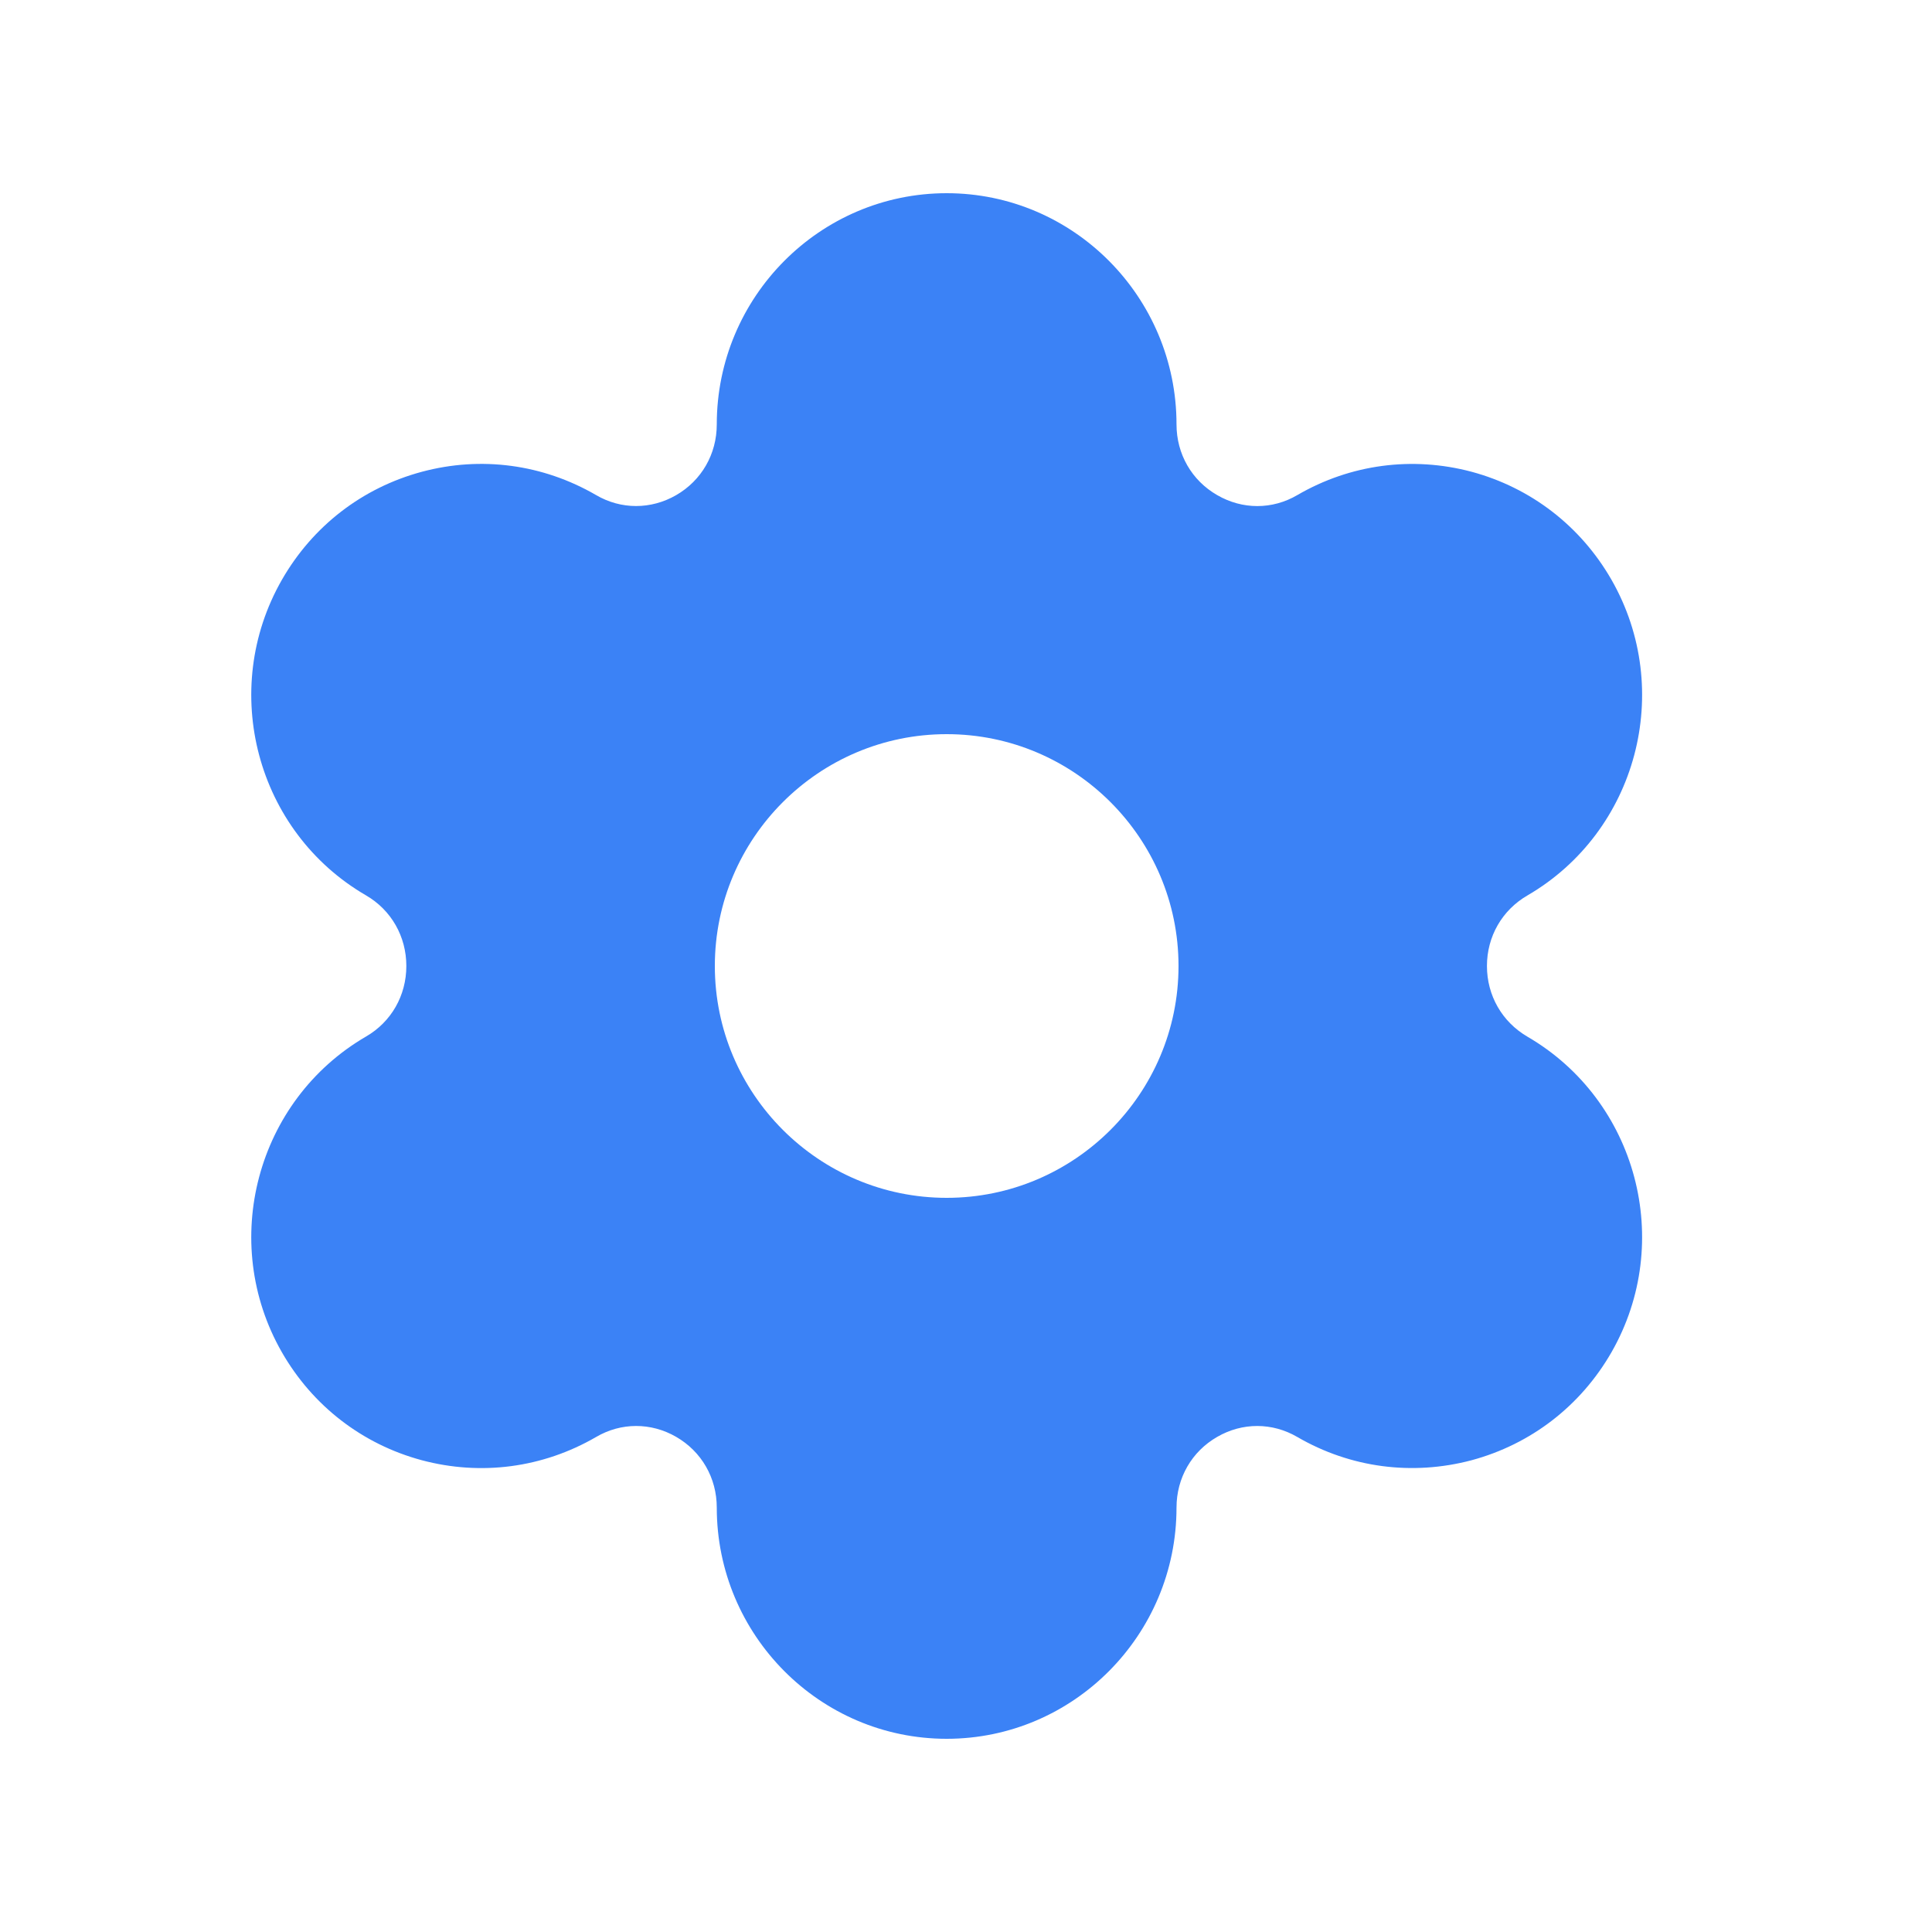
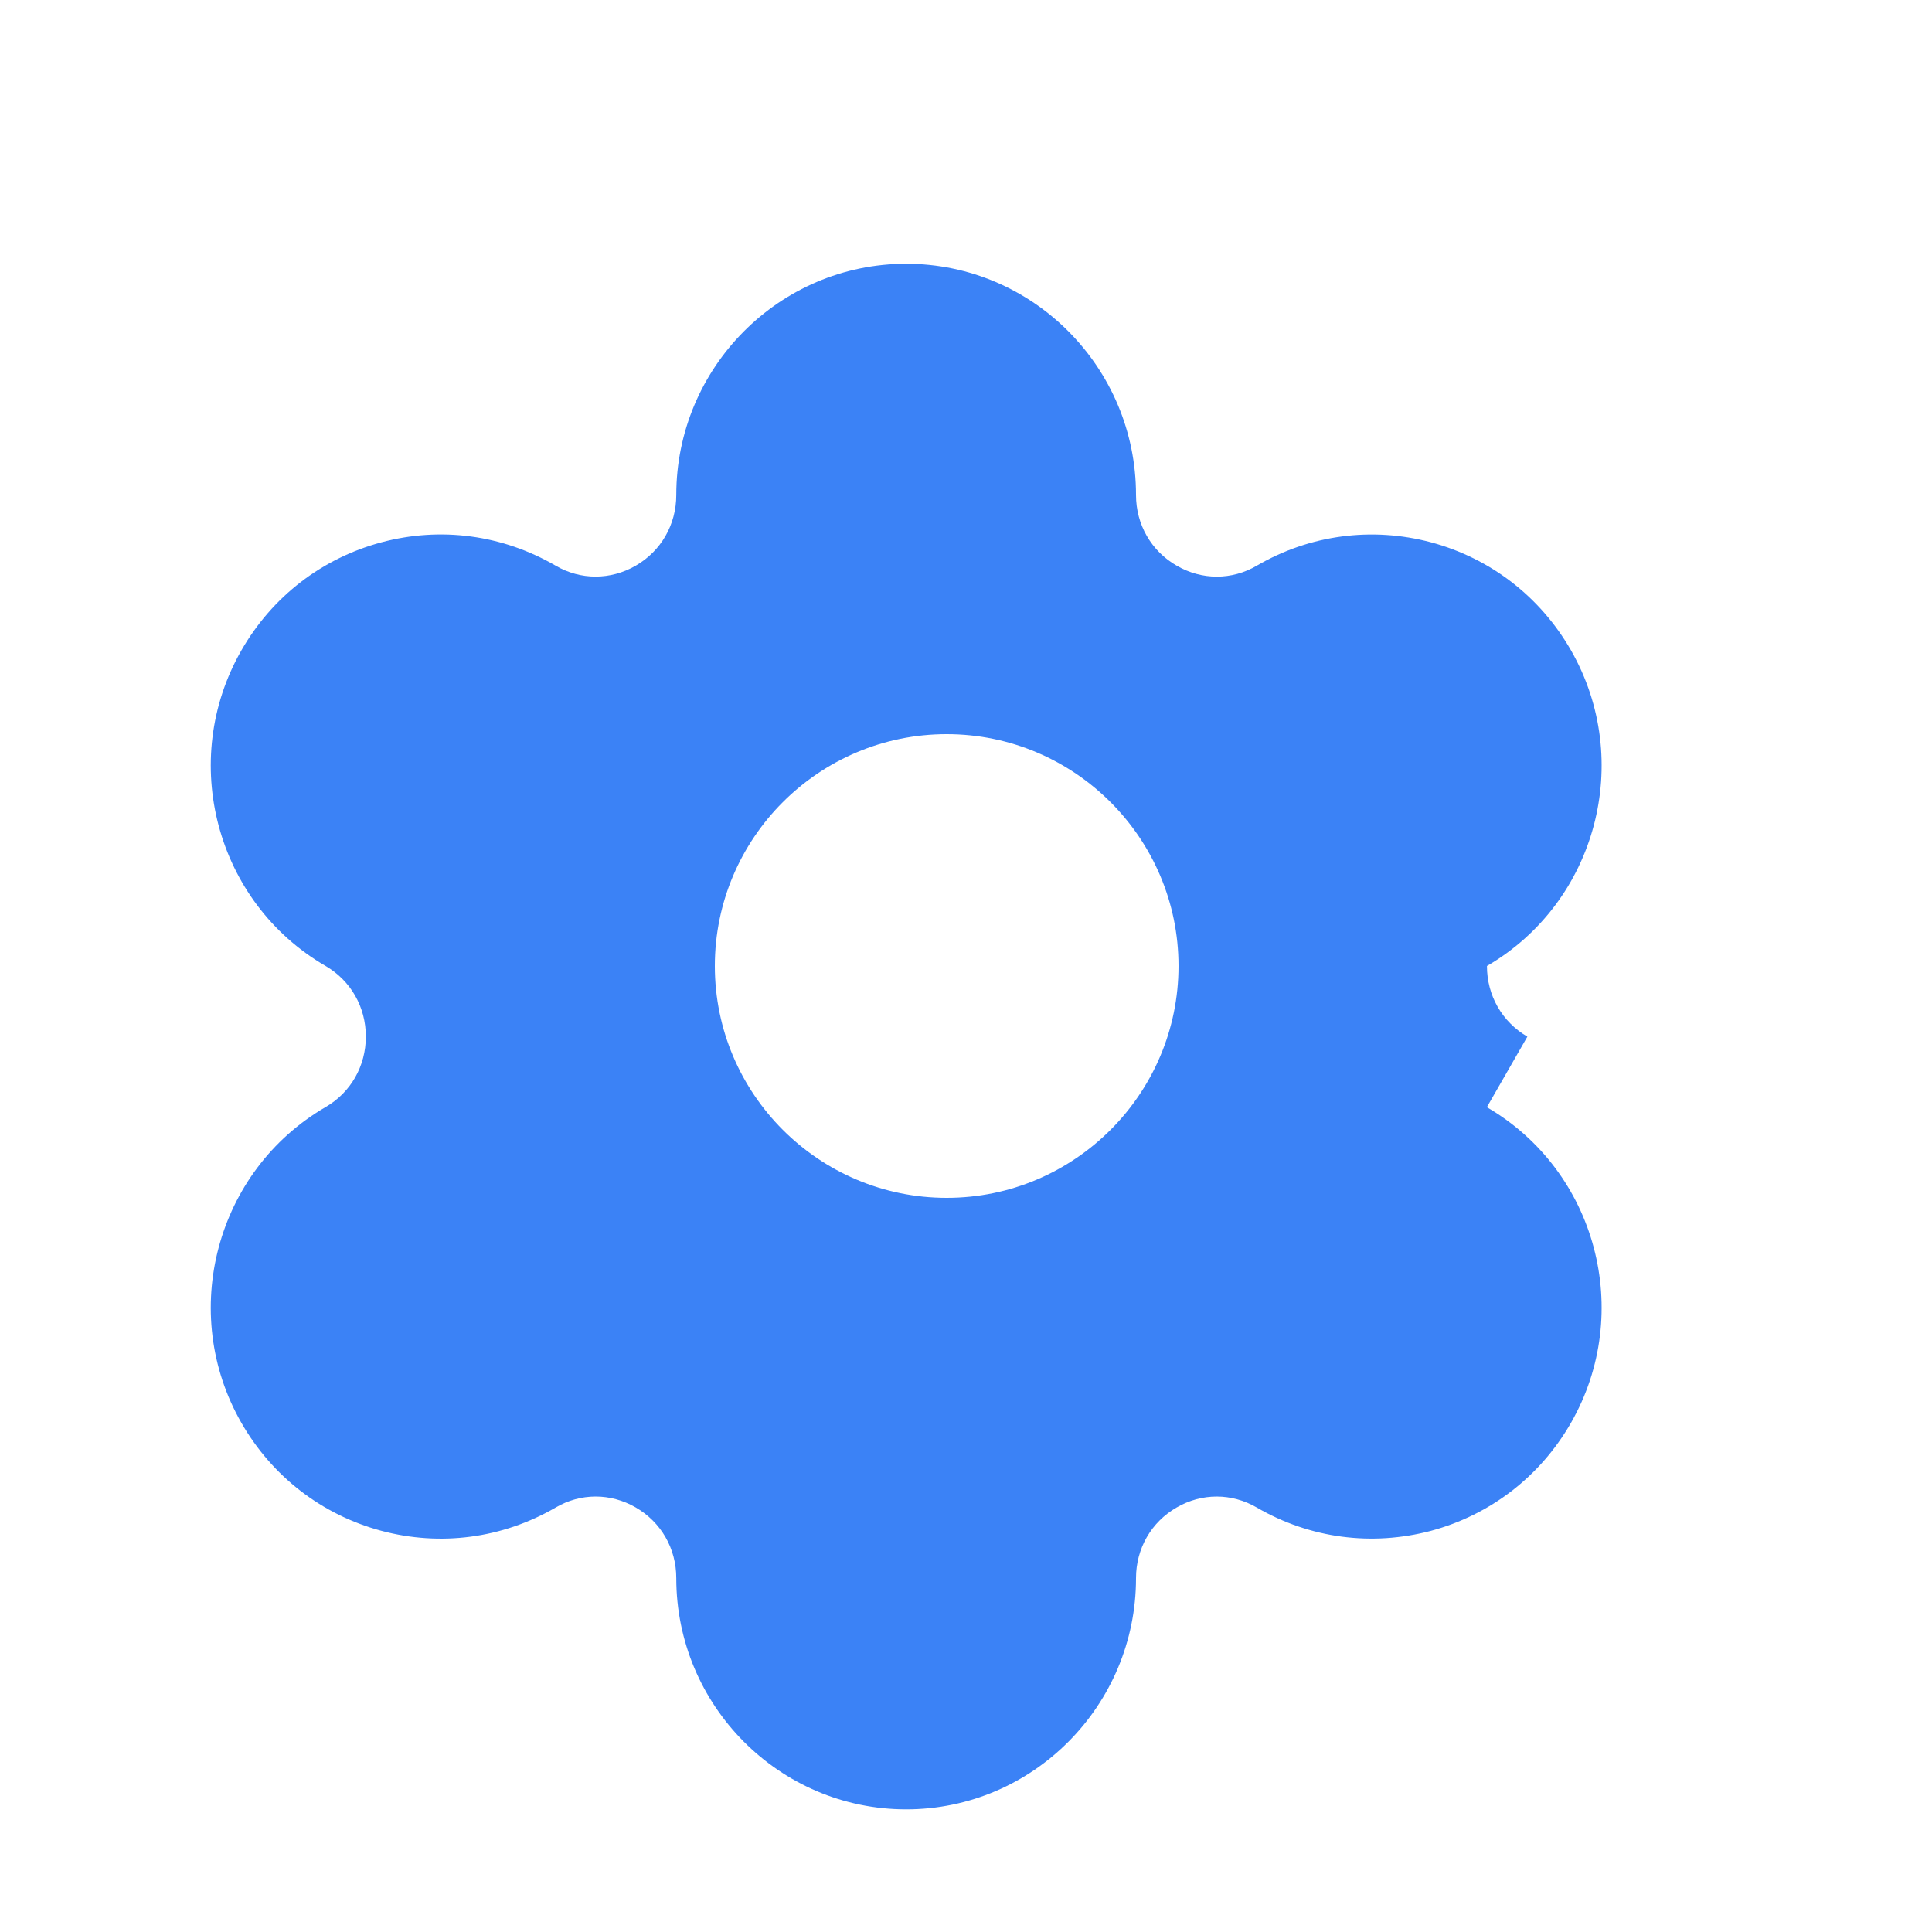
<svg xmlns="http://www.w3.org/2000/svg" fill="none" height="300" viewBox="0 0 25 24" width="300" version="1.1">
  <g width="100%" height="100%" transform="matrix(1,0,0,1,0,0)">
-     <path clip-rule="evenodd" d="m12.25 15c-1.654 0-3-1.346-3-3s1.346-3 3-3 3 1.346 3 3-1.346 3-3 3zm7.514-2.086c-.327-.191-.523-.532-.523-.914s.196-.723.524-.913c1.418-.825 1.905-2.657 1.087-4.086-.399-.694-1.042-1.19-1.812-1.397-.766-.203-1.566-.097-2.252.302-.324.19-.711.19-1.037.001-.33-.189-.527-.532-.527-.915 0-1.649-1.334-2.992-2.974-2.992-1.641 0-2.975 1.343-2.975 2.992 0 .384-.197.726-.527.916-.324.186-.711.188-1.035-.002-.688-.399-1.487-.507-2.255-.301-.77.207-1.412.703-1.81 1.397-.818 1.429-.33 3.261 1.088 4.084.327.19.522.532.522.914s-.195.724-.522.913c-1.418.825-1.906 2.658-1.088 4.086.398.693 1.04 1.189 1.809 1.396.767.205 1.568.099 2.256-.3.323-.19.71-.19 1.035-.003.33.19.527.532.527.916 0 1.649 1.334 2.992 2.975 2.992 1.64 0 2.974-1.343 2.974-2.992 0-.383.197-.726.527-.915.325-.188.712-.188 1.037.002.687.399 1.487.503 2.252.301.77-.207 1.413-.703 1.812-1.397.818-1.428.331-3.26-1.088-4.085z" fill="#3b82f6" fill-rule="evenodd" fill-opacity="1" data-original-color="#000000ff" stroke="none" stroke-opacity="1" />
+     <path clip-rule="evenodd" d="m12.25 15c-1.654 0-3-1.346-3-3s1.346-3 3-3 3 1.346 3 3-1.346 3-3 3zm7.514-2.086c-.327-.191-.523-.532-.523-.914c1.418-.825 1.905-2.657 1.087-4.086-.399-.694-1.042-1.19-1.812-1.397-.766-.203-1.566-.097-2.252.302-.324.19-.711.19-1.037.001-.33-.189-.527-.532-.527-.915 0-1.649-1.334-2.992-2.974-2.992-1.641 0-2.975 1.343-2.975 2.992 0 .384-.197.726-.527.916-.324.186-.711.188-1.035-.002-.688-.399-1.487-.507-2.255-.301-.77.207-1.412.703-1.81 1.397-.818 1.429-.33 3.261 1.088 4.084.327.19.522.532.522.914s-.195.724-.522.913c-1.418.825-1.906 2.658-1.088 4.086.398.693 1.04 1.189 1.809 1.396.767.205 1.568.099 2.256-.3.323-.19.71-.19 1.035-.003.33.19.527.532.527.916 0 1.649 1.334 2.992 2.975 2.992 1.64 0 2.974-1.343 2.974-2.992 0-.383.197-.726.527-.915.325-.188.712-.188 1.037.002.687.399 1.487.503 2.252.301.77-.207 1.413-.703 1.812-1.397.818-1.428.331-3.26-1.088-4.085z" fill="#3b82f6" fill-rule="evenodd" fill-opacity="1" data-original-color="#000000ff" stroke="none" stroke-opacity="1" />
  </g>
</svg>